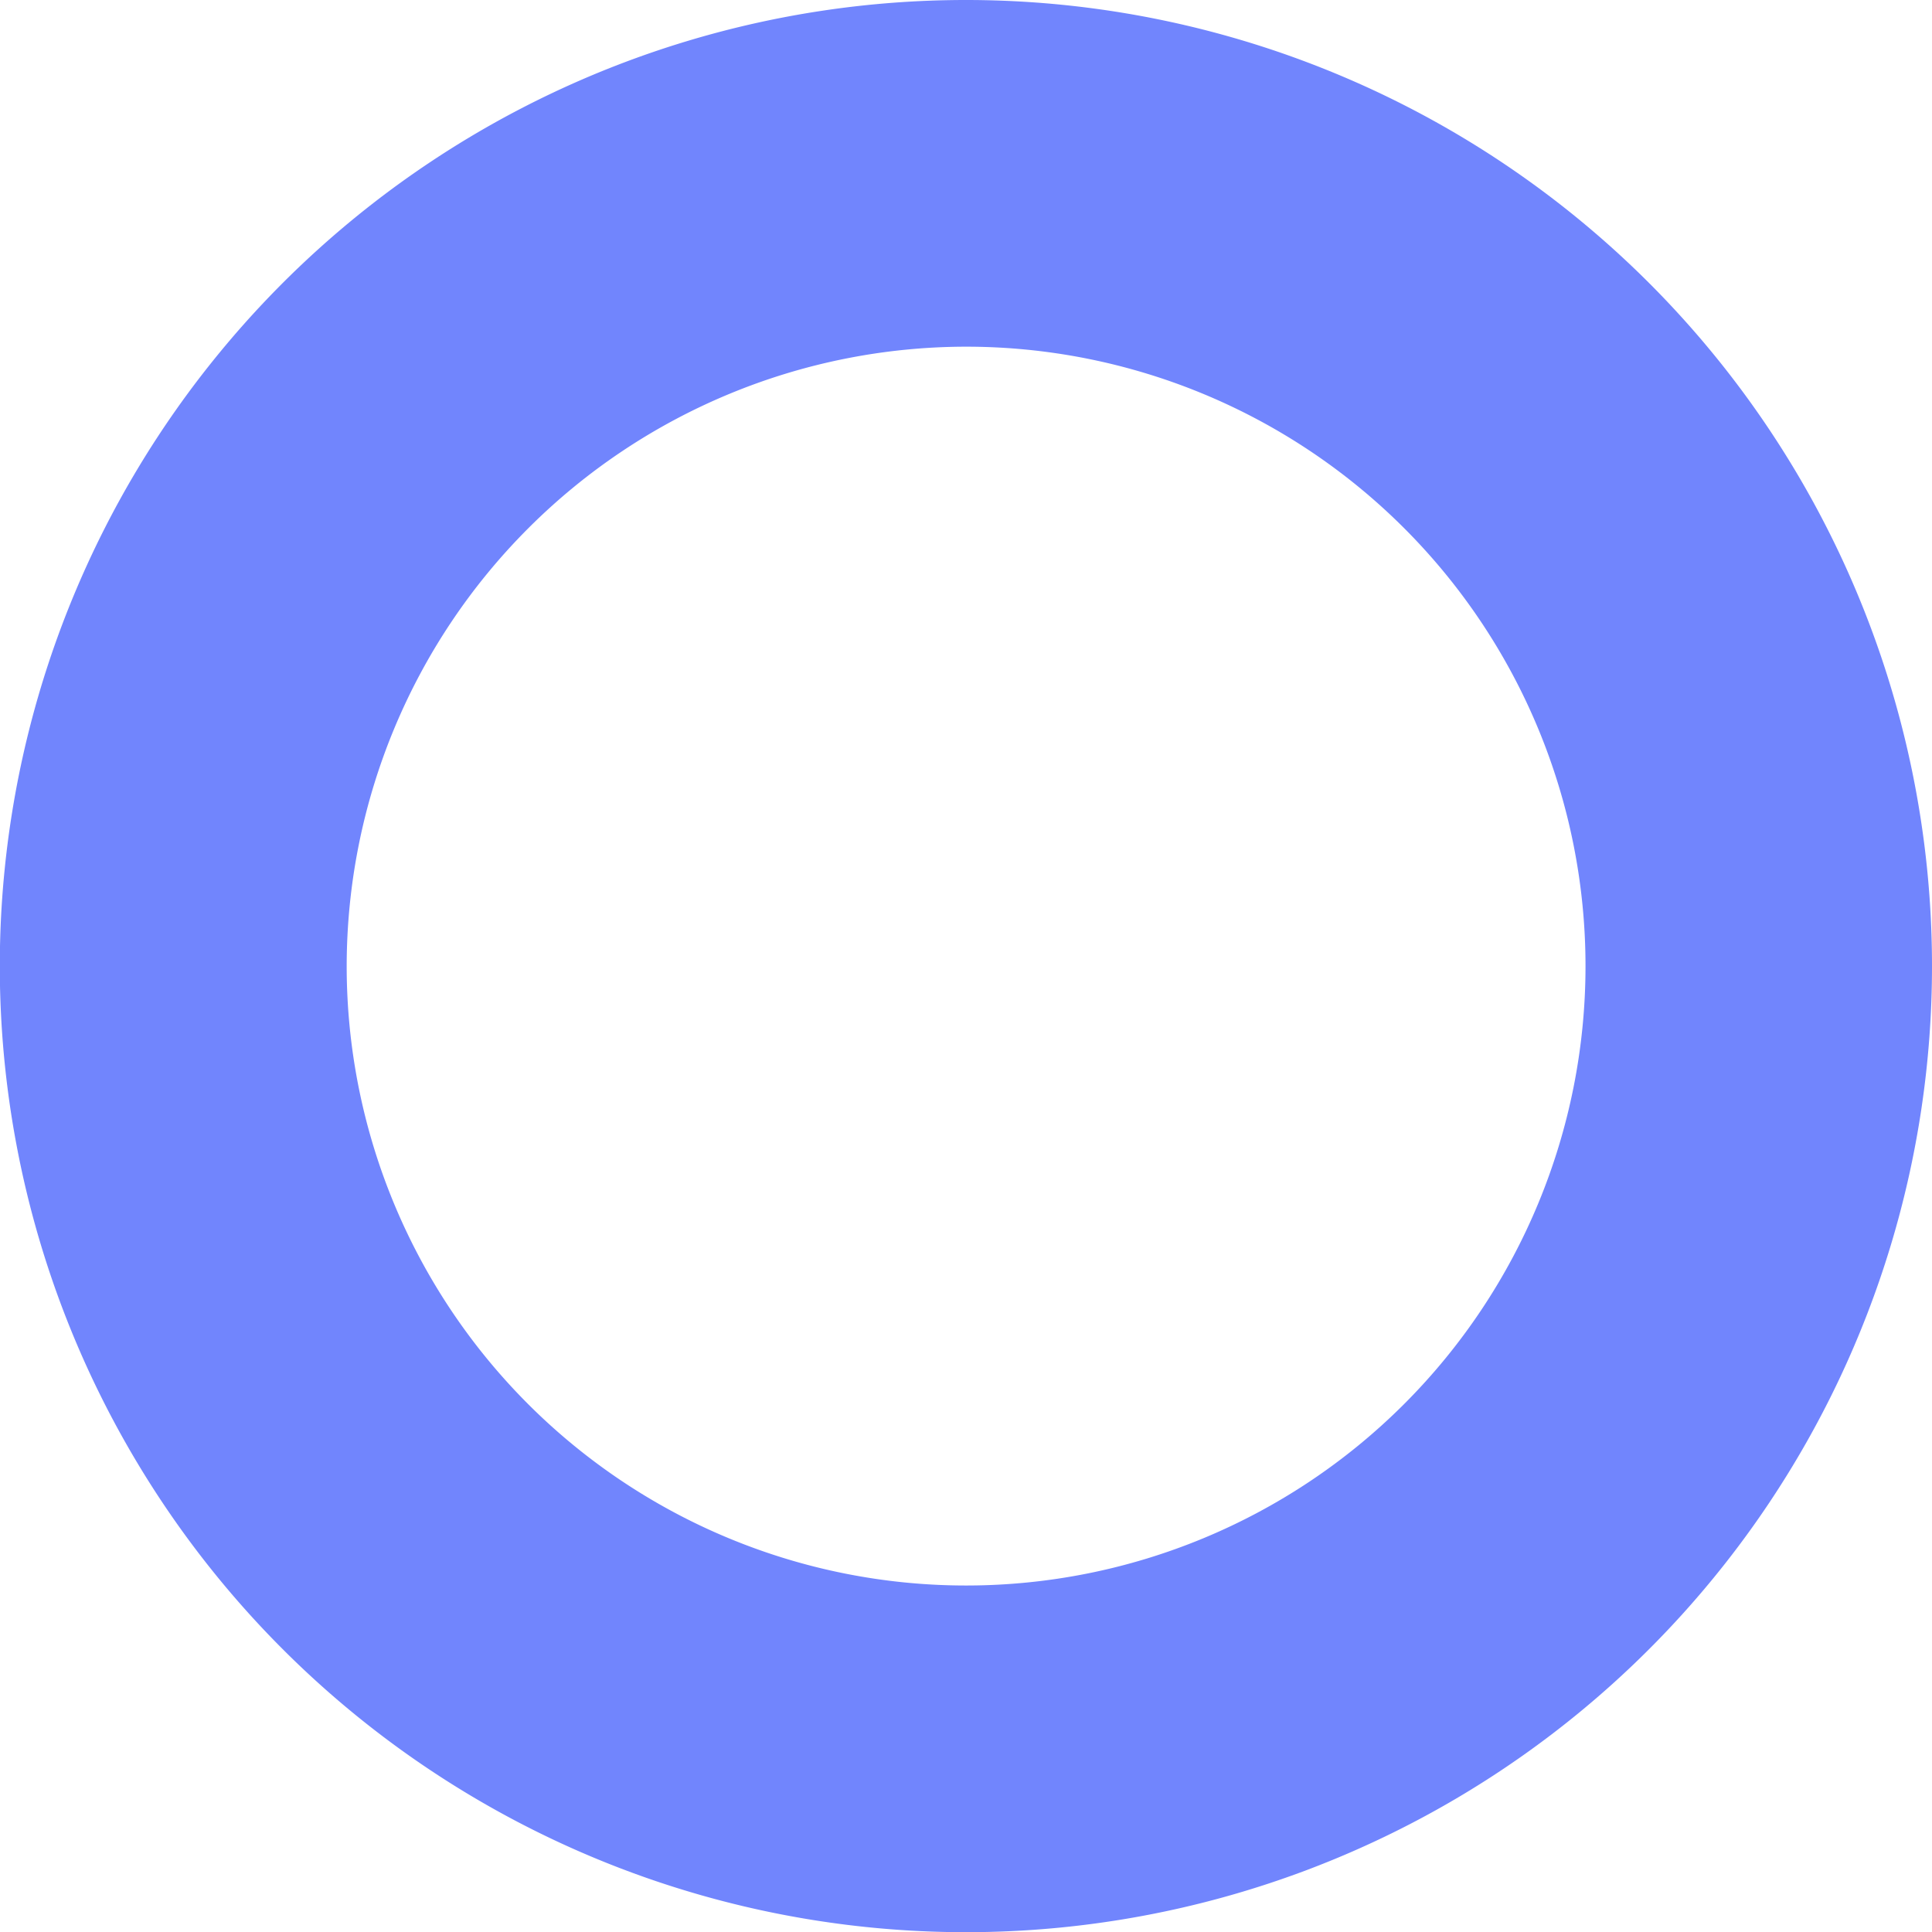
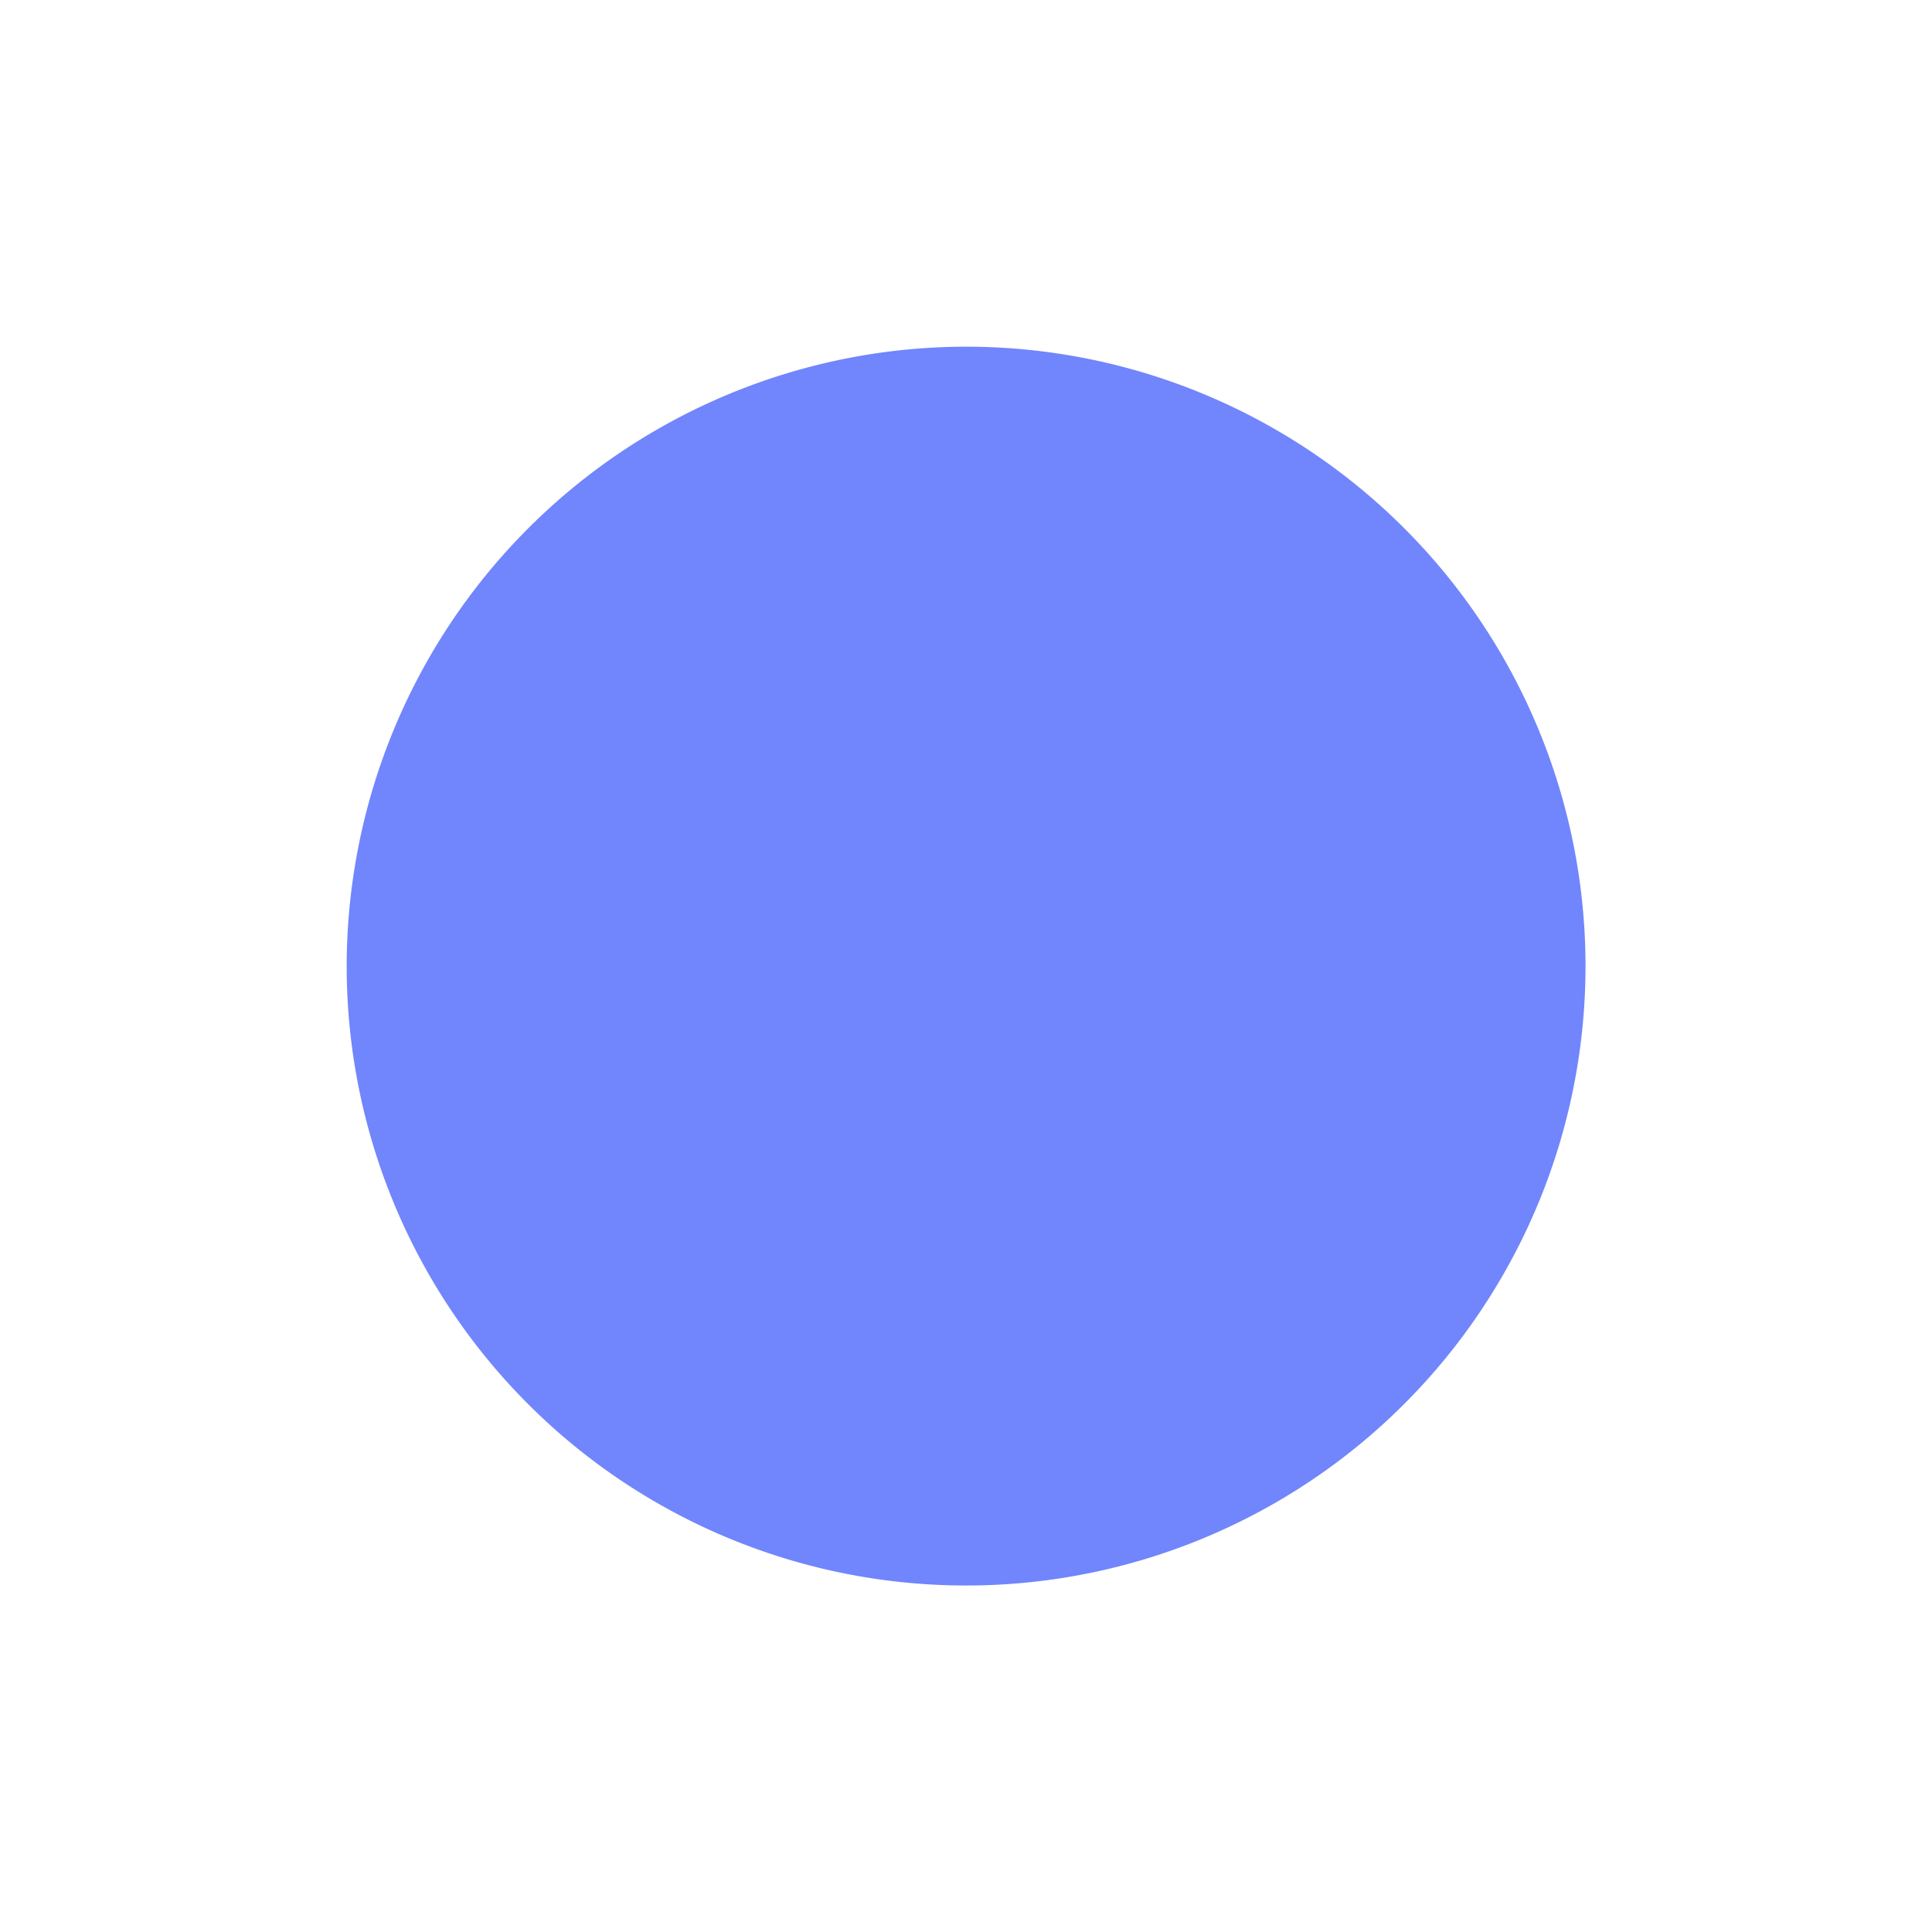
<svg xmlns="http://www.w3.org/2000/svg" width="100.31" height="100.31" viewBox="0 0 100.31 100.31">
  <defs>
    <style>.cls-1{fill:#7185fd;}</style>
  </defs>
  <g id="レイヤー_2" data-name="レイヤー 2">
    <g id="レイヤー_7" data-name="レイヤー 7">
      <g id="mv_parts_circle_yellow">
-         <path class="cls-1" d="M50.16,18A32.16,32.16,0,1,1,18,50.16,32.19,32.19,0,0,1,50.16,18m0-18a50.16,50.16,0,1,0,50.15,50.16A50.16,50.16,0,0,0,50.16,0Z" />
+         <path class="cls-1" d="M50.16,18A32.16,32.16,0,1,1,18,50.16,32.19,32.19,0,0,1,50.16,18m0-18A50.16,50.16,0,0,0,50.16,0Z" />
      </g>
    </g>
  </g>
</svg>